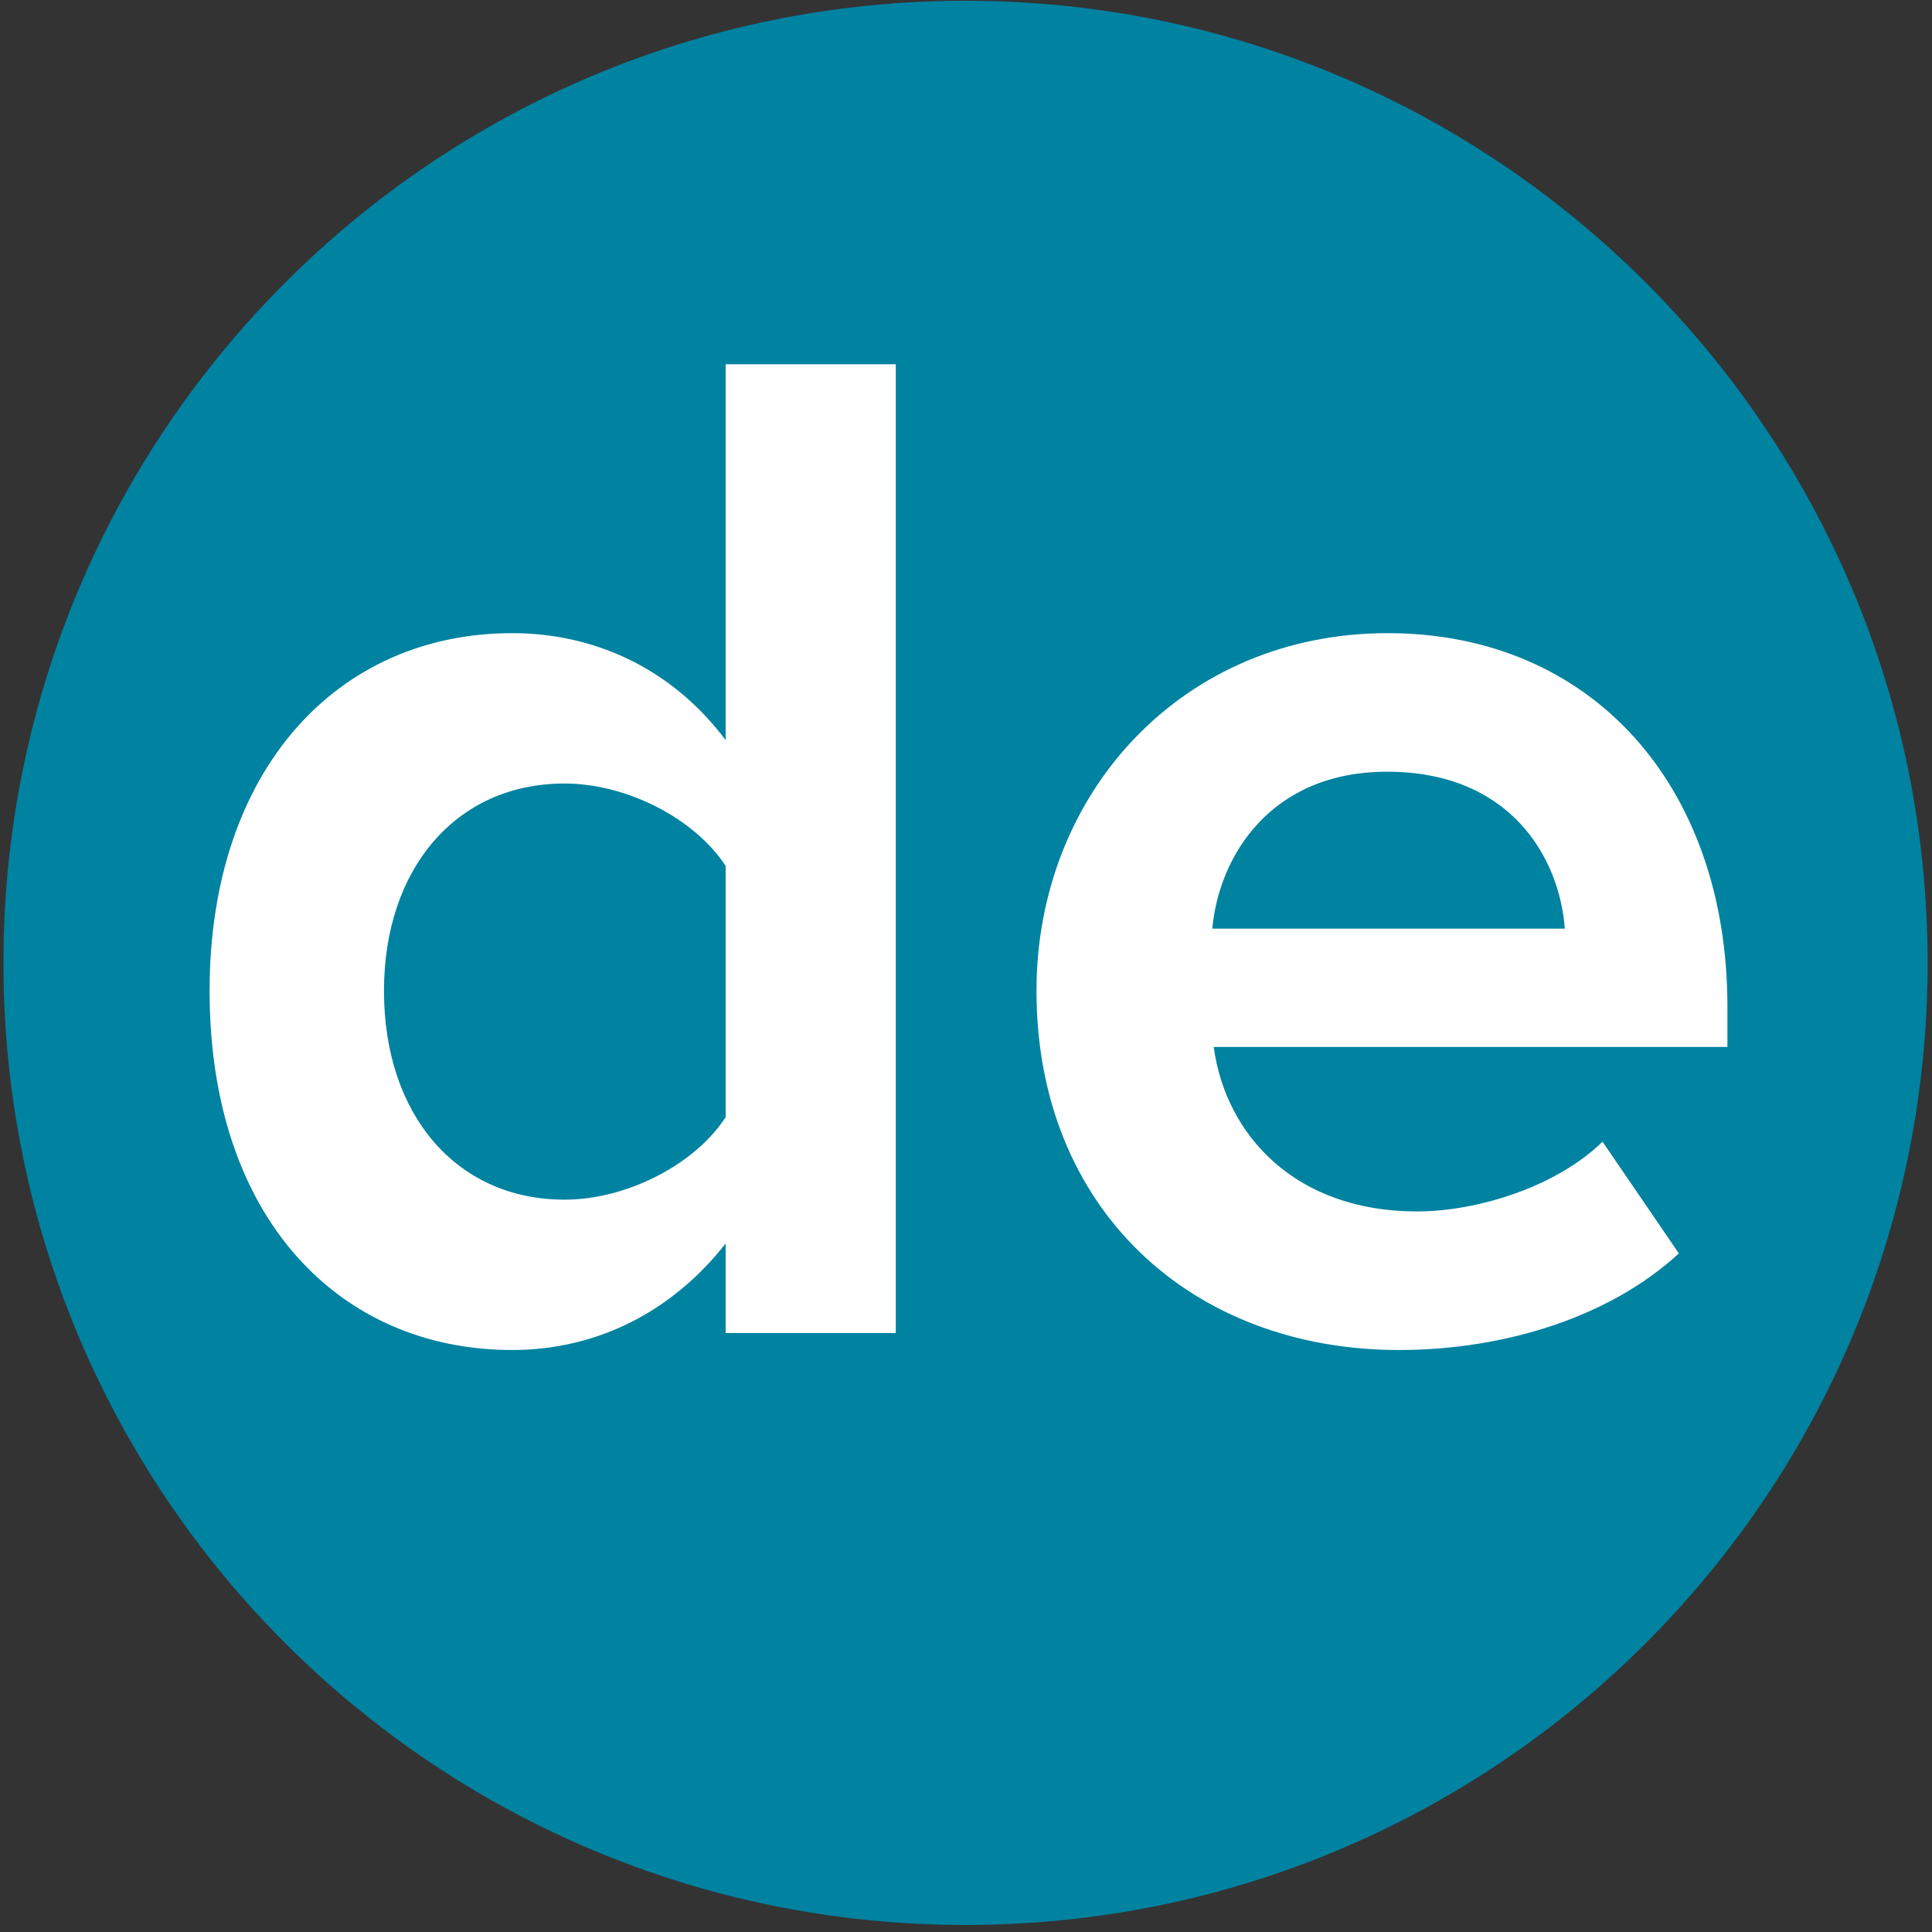
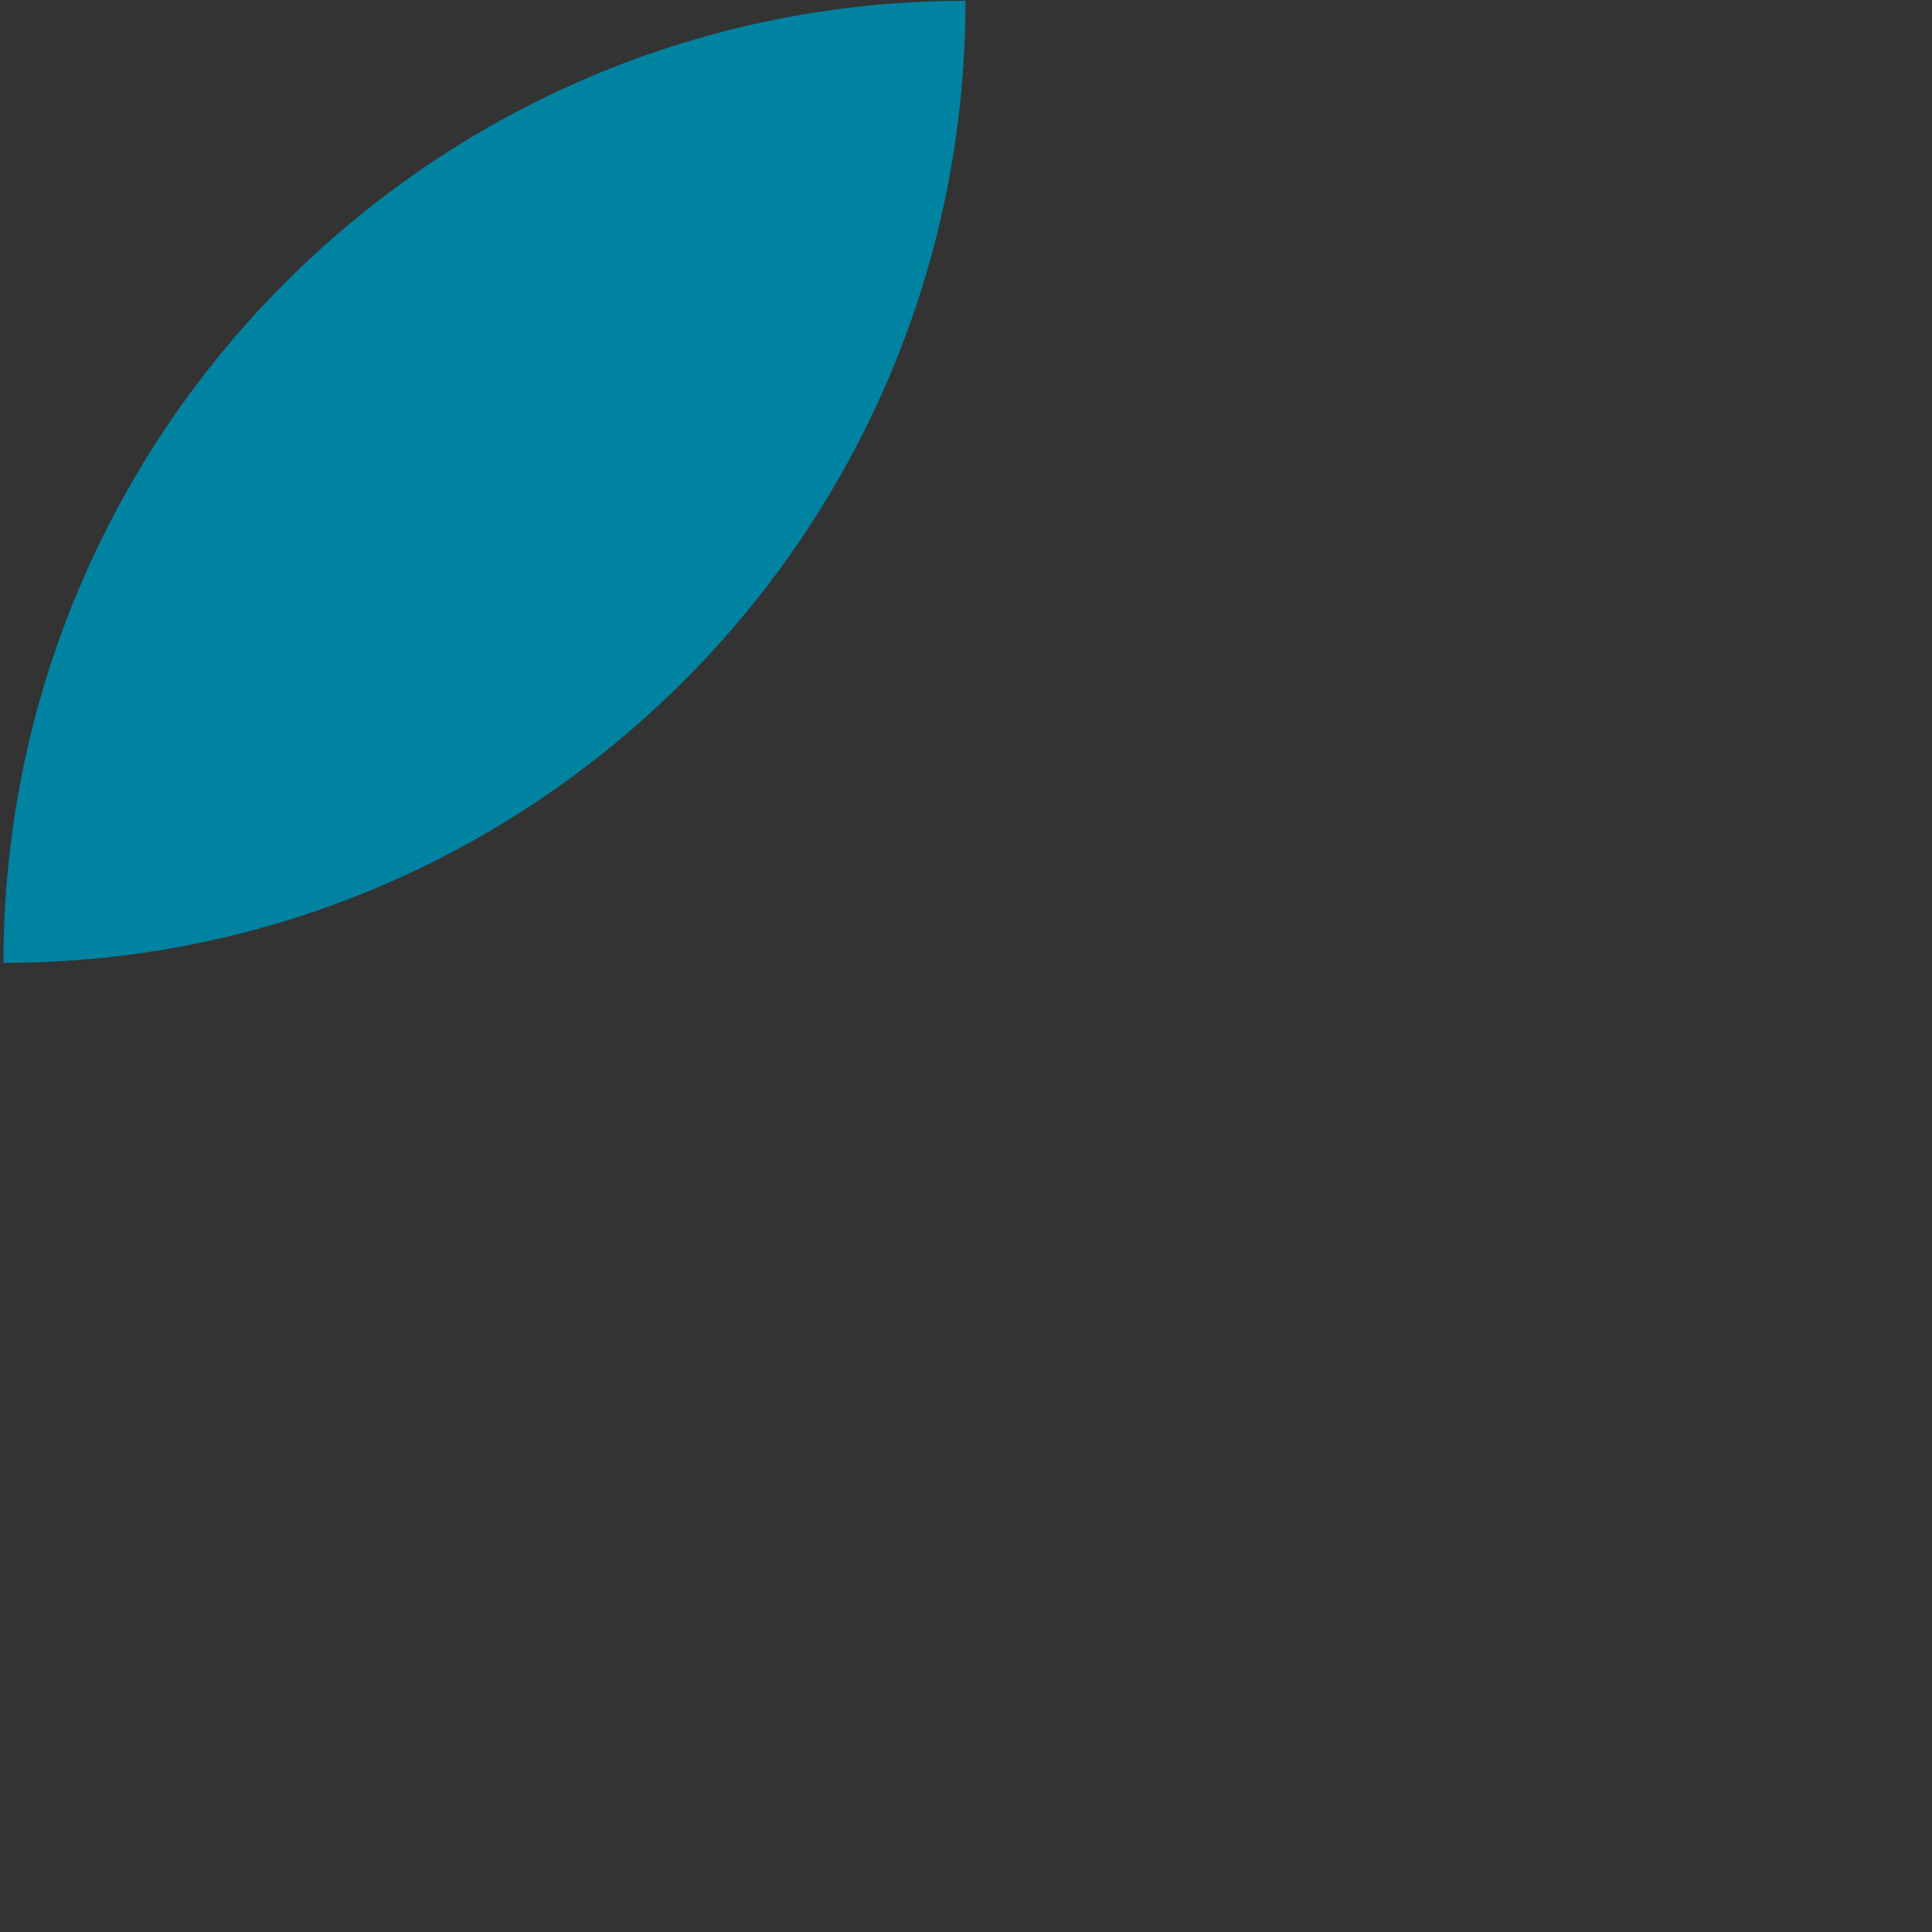
<svg xmlns="http://www.w3.org/2000/svg" width="100%" height="100%" viewBox="0 0 222 222" version="1.1" xml:space="preserve" style="fill-rule:evenodd;clip-rule:evenodd;stroke-linejoin:round;stroke-miterlimit:2;">
  <rect x="0" y="0" width="222" height="222" fill="#333333" stroke="none" />
  <g>
-     <path d="M110.944,0.088c-61.058,0 -110.551,49.51 -110.551,110.556c0,61.052 49.493,110.547 110.551,110.547c61.05,0 110.552,-49.495 110.552,-110.546c0,-61.047 -49.502,-110.557 -110.552,-110.557Z" style="fill:#0082a1;fill-rule:nonzero;" />
-     <path d="M64.864,90.031c-12.457,0 -20.742,9.801 -20.742,23.827c0,14.188 8.285,23.991 20.742,23.991c7.203,0 14.998,-4.061 18.519,-9.476l0,-28.866c-3.521,-5.416 -11.316,-9.476 -18.519,-9.476Zm94.527,-1.356c-13.375,0 -19.332,9.695 -20.09,18.035l40.508,0c-0.596,-8.07 -6.176,-18.035 -20.418,-18.035Zm-56.459,64.5l-19.549,0l0,-10.29c-6.121,7.799 -14.73,12.24 -24.533,12.24c-19.767,0 -34.767,-15.055 -34.767,-41.267c0,-25.453 14.73,-41.104 34.767,-41.104c9.479,0 18.36,4.062 24.533,12.293l0,-43.194l19.549,0l0,111.322Zm95.561,-32.872l-59.03,0c1.409,10.29 9.532,18.9 23.34,18.9c7.039,0 16.084,-2.869 21.338,-8.016l8.774,12.836c-7.852,7.257 -19.93,11.102 -32.168,11.102c-23.829,0 -41.647,-16.193 -41.647,-41.267c0,-22.745 16.787,-41.104 40.346,-41.104c23.558,0 39.047,17.655 39.047,42.891l0,4.658Z" style="fill:#fff;fill-rule:nonzero;" />
+     <path d="M110.944,0.088c-61.058,0 -110.551,49.51 -110.551,110.556c61.05,0 110.552,-49.495 110.552,-110.546c0,-61.047 -49.502,-110.557 -110.552,-110.557Z" style="fill:#0082a1;fill-rule:nonzero;" />
  </g>
</svg>